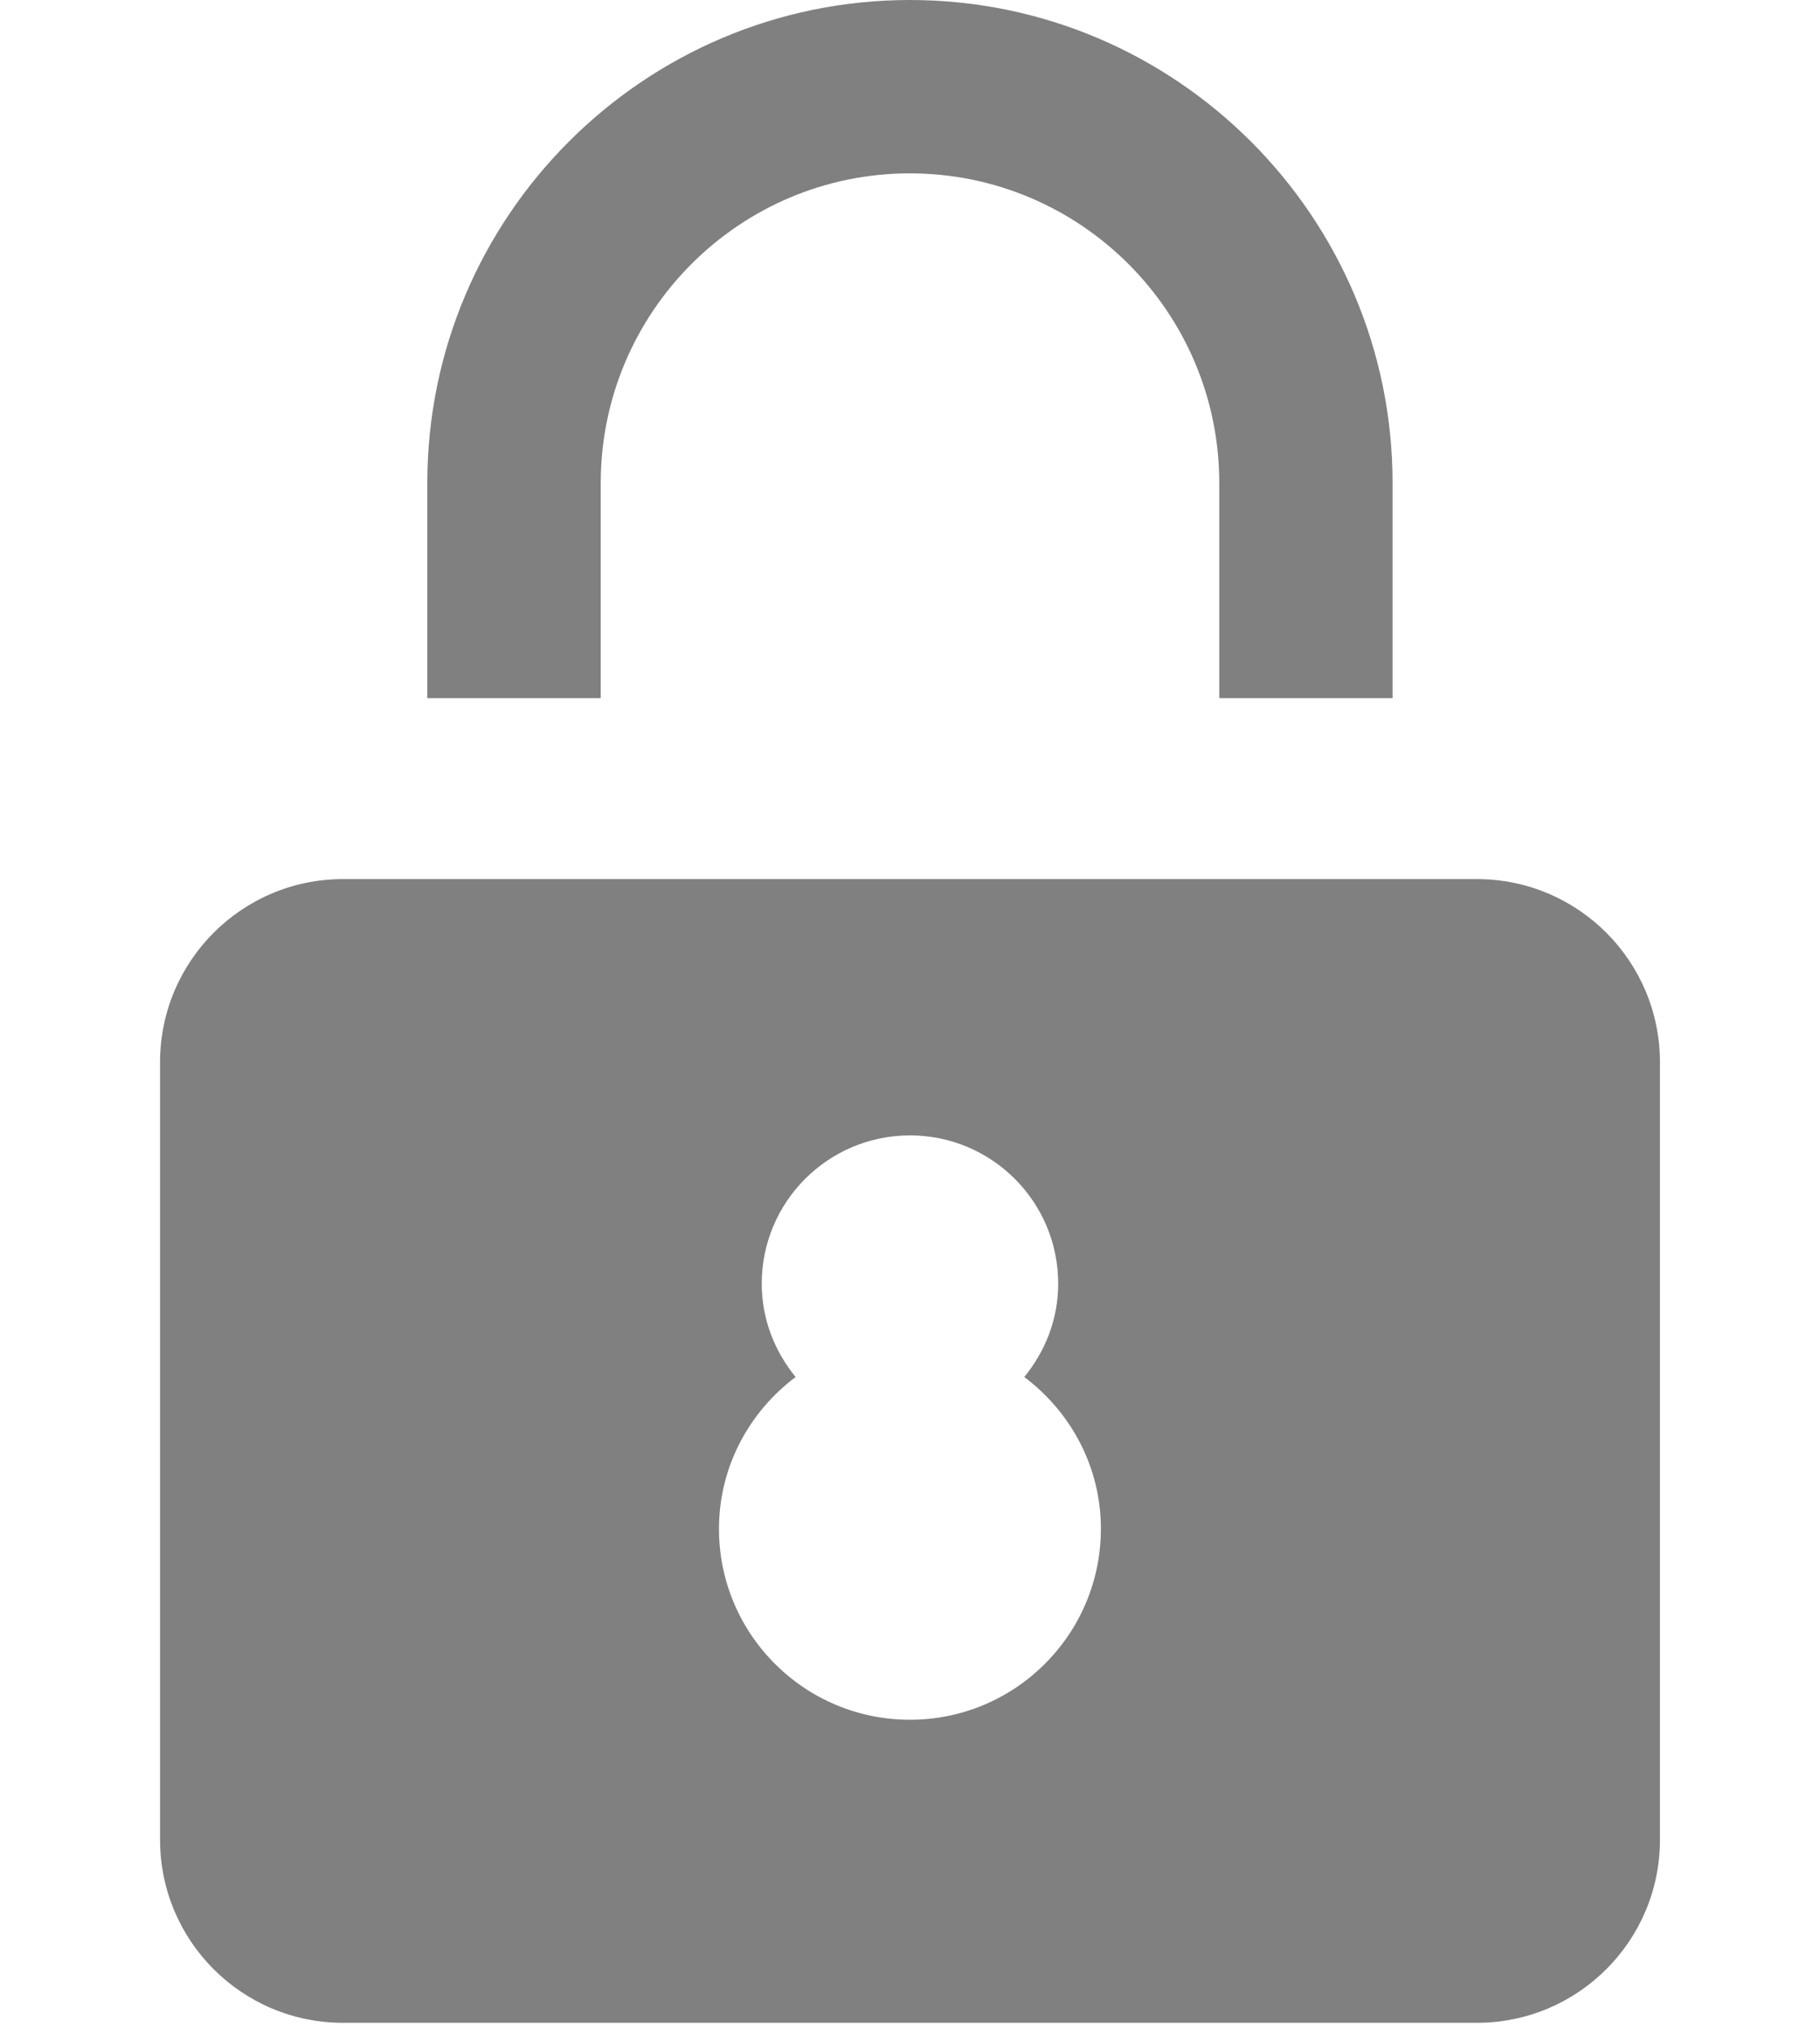
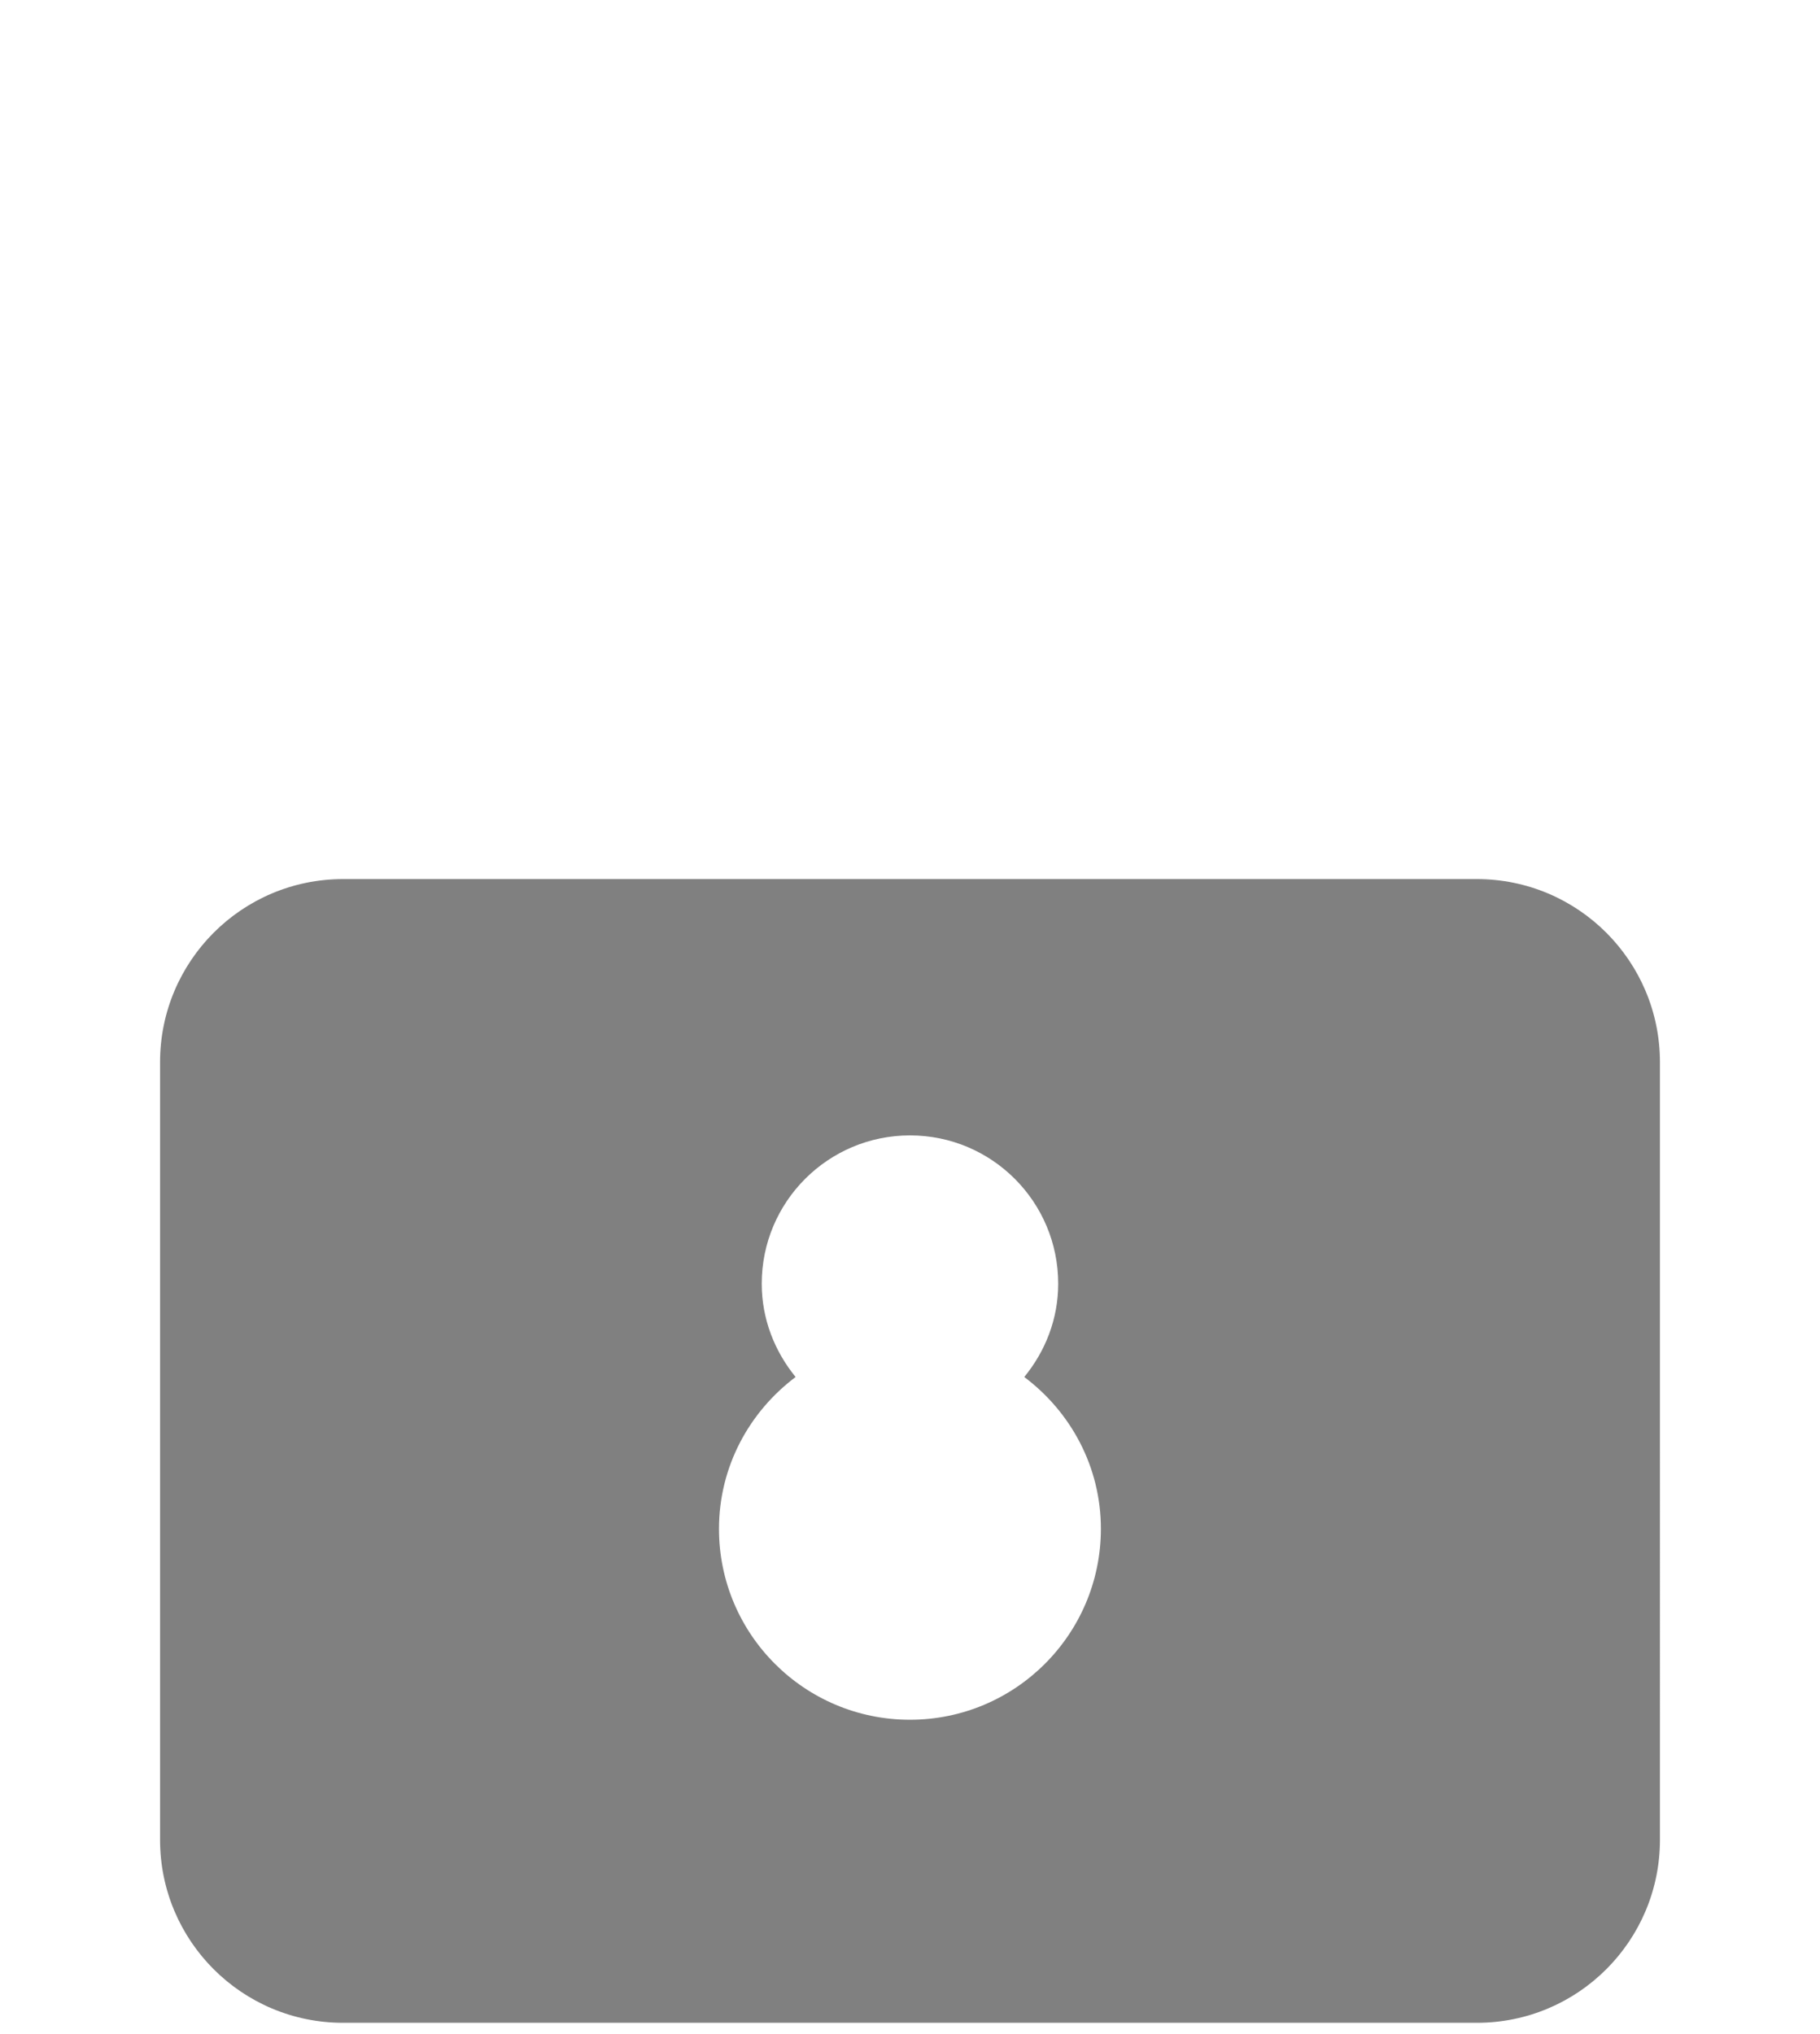
<svg xmlns="http://www.w3.org/2000/svg" version="1.1" id="圖層_1" x="0px" y="0px" width="28.86px" height="32.247px" viewBox="0 0 28.86 32.247" enable-background="new 0 0 28.86 32.247" xml:space="preserve">
  <g>
-     <path fill="#808080" d="M9.526,11.067V7.656c0-2.707,2.197-4.908,4.902-4.908c2.707,0,4.906,2.201,4.906,4.908v3.411h2.748V7.656   C22.083,3.436,18.649,0,14.428,0c-4.219,0-7.652,3.436-7.652,7.656v3.411H9.526z" />
    <path fill="#808080" d="M23.418,13.935H5.44c-1.604,0-2.902,1.301-2.902,2.903v12.325c0,1.604,1.299,2.902,2.902,2.902h17.979   c1.604,0,2.903-1.299,2.903-2.902V16.838C26.322,15.235,25.023,13.935,23.418,13.935 M14.429,27.261   c-1.671,0-3.028-1.354-3.028-3.026c0-0.987,0.482-1.857,1.215-2.407c-0.331-0.406-0.537-0.917-0.537-1.479   c0-1.299,1.053-2.351,2.351-2.351s2.35,1.052,2.35,2.351c0,0.562-0.205,1.072-0.538,1.479c0.734,0.55,1.215,1.42,1.215,2.407   C17.456,25.906,16.1,27.261,14.429,27.261" />
  </g>
</svg>